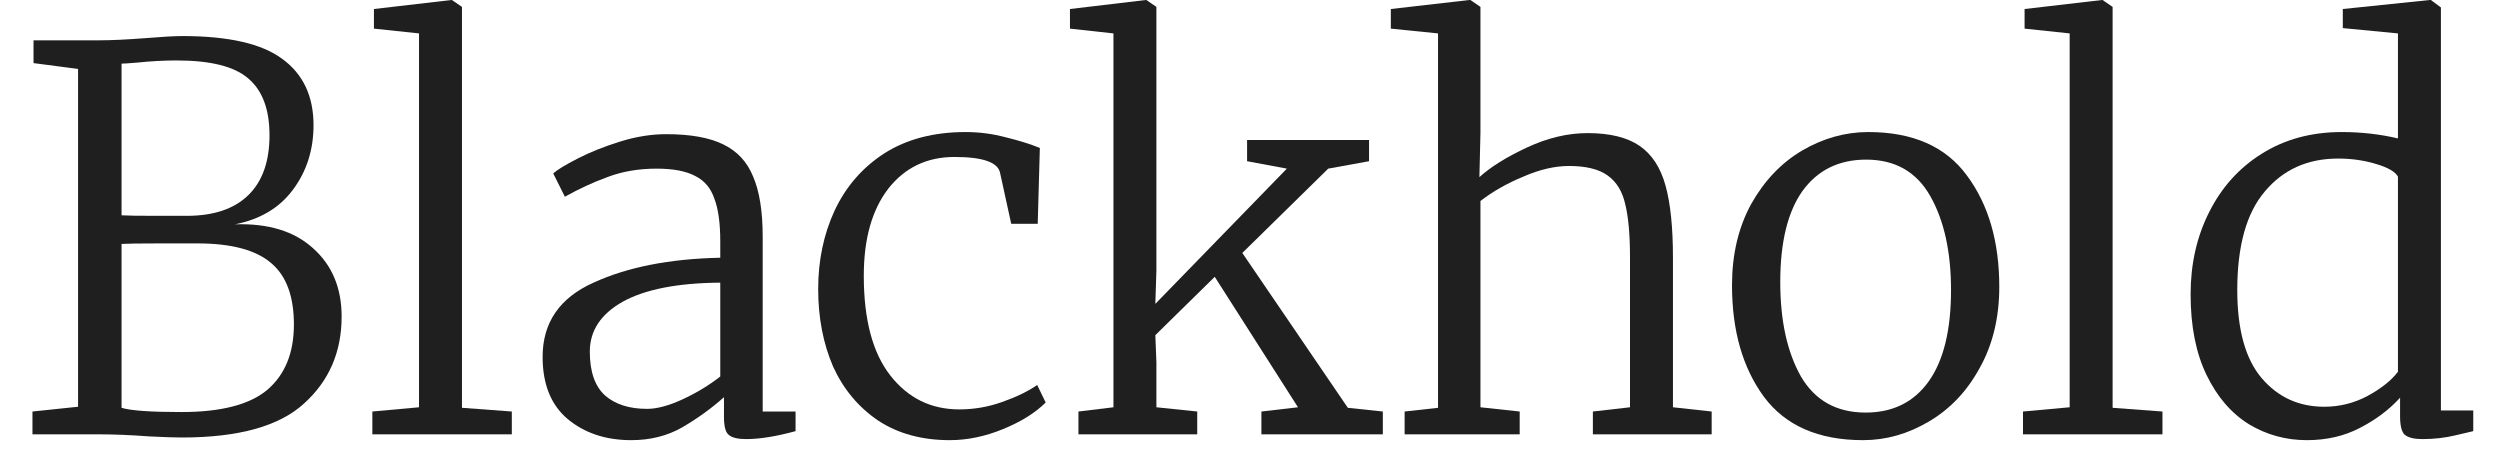
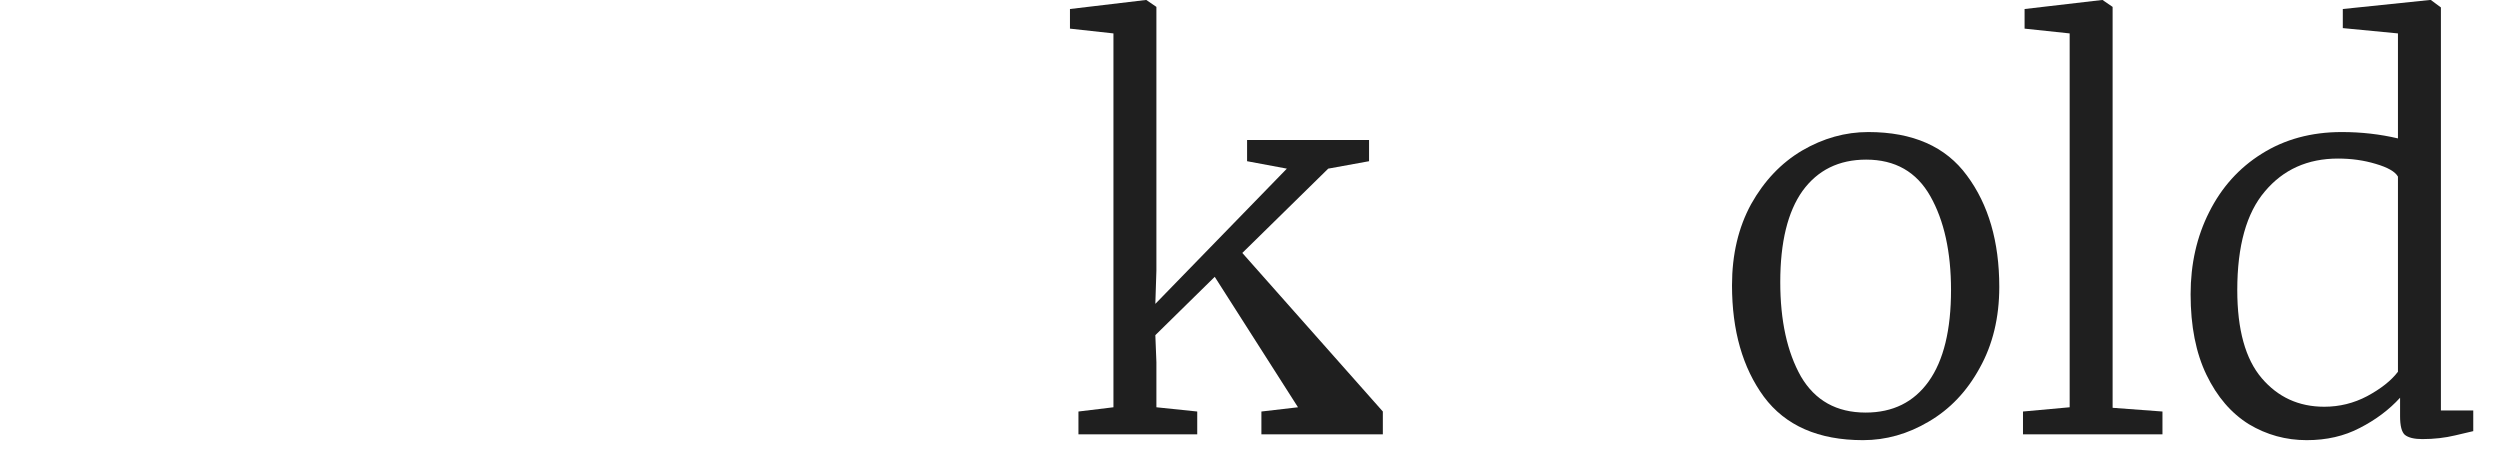
<svg xmlns="http://www.w3.org/2000/svg" width="66" height="12" viewBox="0 0 66 12" fill="none">
-   <path d="M2.061 1.82L0.885 1.666V1.064H2.635C2.943 1.064 3.34 1.045 3.825 1.008C4.273 0.971 4.605 0.952 4.819 0.952C6.033 0.952 6.91 1.153 7.451 1.554C8.002 1.955 8.277 2.539 8.277 3.304C8.277 3.957 8.095 4.527 7.731 5.012C7.377 5.488 6.868 5.791 6.205 5.922C7.083 5.894 7.769 6.104 8.263 6.552C8.767 7 9.019 7.602 9.019 8.358C9.019 9.291 8.688 10.057 8.025 10.654C7.372 11.251 6.299 11.55 4.805 11.55C4.628 11.55 4.343 11.541 3.951 11.522C3.466 11.485 3.009 11.466 2.579 11.466H0.857V10.864L2.061 10.738V1.82ZM3.209 5.684C3.359 5.693 3.653 5.698 4.091 5.698H4.931C5.641 5.698 6.182 5.516 6.555 5.152C6.929 4.788 7.115 4.261 7.115 3.57C7.115 2.889 6.929 2.389 6.555 2.072C6.191 1.755 5.561 1.596 4.665 1.596C4.329 1.596 3.984 1.615 3.629 1.652C3.405 1.671 3.265 1.68 3.209 1.68V5.684ZM3.209 10.766C3.452 10.841 3.979 10.878 4.791 10.878C5.837 10.878 6.593 10.682 7.059 10.29C7.526 9.889 7.759 9.315 7.759 8.568C7.759 7.821 7.559 7.28 7.157 6.944C6.756 6.599 6.107 6.426 5.211 6.426H4.175C3.671 6.426 3.349 6.431 3.209 6.44V10.766Z" fill="#1F1F1F" />
-   <path d="M11.062 0.882L9.872 0.756V0.238L11.916 0H11.93L12.196 0.182V10.766L13.512 10.864V11.466H9.83V10.864L11.062 10.752V0.882Z" fill="#1F1F1F" />
-   <path d="M14.325 9.422C14.325 8.517 14.773 7.863 15.669 7.462C16.565 7.051 17.68 6.832 19.015 6.804V6.37C19.015 5.894 18.964 5.521 18.861 5.25C18.768 4.97 18.6 4.769 18.357 4.648C18.114 4.517 17.774 4.452 17.335 4.452C16.859 4.452 16.425 4.527 16.033 4.676C15.65 4.816 15.277 4.989 14.913 5.194L14.605 4.578C14.708 4.485 14.922 4.354 15.249 4.186C15.576 4.018 15.949 3.869 16.369 3.738C16.789 3.607 17.195 3.542 17.587 3.542C18.222 3.542 18.721 3.631 19.085 3.808C19.458 3.985 19.724 4.27 19.883 4.662C20.051 5.054 20.135 5.581 20.135 6.244V10.864H21.003V11.382C20.49 11.522 20.056 11.592 19.701 11.592C19.477 11.592 19.323 11.555 19.239 11.48C19.155 11.415 19.113 11.256 19.113 11.004V10.486C18.777 10.785 18.408 11.051 18.007 11.284C17.615 11.508 17.167 11.62 16.663 11.62C15.991 11.62 15.431 11.433 14.983 11.06C14.544 10.687 14.325 10.141 14.325 9.422ZM17.083 10.794C17.344 10.794 17.657 10.71 18.021 10.542C18.385 10.374 18.716 10.173 19.015 9.94V7.462C17.886 7.471 17.027 7.639 16.439 7.966C15.86 8.293 15.571 8.731 15.571 9.282C15.571 9.814 15.706 10.201 15.977 10.444C16.248 10.677 16.616 10.794 17.083 10.794Z" fill="#1F1F1F" />
-   <path d="M21.6 7.63C21.6 6.874 21.745 6.183 22.034 5.558C22.333 4.923 22.771 4.419 23.35 4.046C23.938 3.673 24.652 3.486 25.492 3.486C25.856 3.486 26.211 3.533 26.556 3.626C26.901 3.71 27.2 3.803 27.452 3.906L27.396 5.908H26.696L26.402 4.564C26.346 4.284 25.945 4.144 25.198 4.144C24.47 4.144 23.887 4.424 23.448 4.984C23.019 5.544 22.804 6.309 22.804 7.28C22.804 8.437 23.037 9.315 23.504 9.912C23.971 10.509 24.577 10.808 25.324 10.808C25.716 10.808 26.094 10.743 26.458 10.612C26.831 10.481 27.139 10.332 27.382 10.164L27.606 10.626C27.335 10.897 26.962 11.13 26.486 11.326C26.01 11.522 25.539 11.62 25.072 11.62C24.335 11.62 23.705 11.447 23.182 11.102C22.659 10.747 22.263 10.271 21.992 9.674C21.731 9.067 21.6 8.386 21.6 7.63Z" fill="#1F1F1F" />
-   <path d="M29.395 0.882L28.247 0.756V0.238L30.249 0H30.263L30.529 0.182V7.14L30.501 8.022L33.973 4.452L32.923 4.256V3.696H36.143V4.256L35.065 4.452L32.797 6.678L35.583 10.766L36.507 10.864V11.466H33.301V10.864L34.267 10.752L32.069 7.308L30.501 8.848L30.529 9.562V10.752L31.607 10.864V11.466H28.471V10.864L29.395 10.752V0.882Z" fill="#1F1F1F" />
-   <path d="M37.964 0.882L36.718 0.756V0.238L38.79 0H38.818L39.084 0.182V3.514L39.056 4.676C39.355 4.405 39.775 4.144 40.316 3.892C40.857 3.64 41.389 3.514 41.912 3.514C42.5 3.514 42.957 3.626 43.284 3.85C43.611 4.074 43.839 4.424 43.97 4.9C44.1 5.367 44.166 6.001 44.166 6.804V10.752L45.188 10.864V11.466H42.052V10.864L43.032 10.752V6.79C43.032 6.193 42.99 5.726 42.906 5.39C42.831 5.054 42.677 4.802 42.444 4.634C42.211 4.466 41.87 4.382 41.422 4.382C41.048 4.382 40.647 4.475 40.218 4.662C39.788 4.839 39.41 5.054 39.084 5.306V10.752L40.12 10.864V11.466H37.082V10.864L37.964 10.766V0.882Z" fill="#1F1F1F" />
+   <path d="M29.395 0.882L28.247 0.756V0.238L30.249 0H30.263L30.529 0.182V7.14L30.501 8.022L33.973 4.452L32.923 4.256V3.696H36.143V4.256L35.065 4.452L32.797 6.678L36.507 10.864V11.466H33.301V10.864L34.267 10.752L32.069 7.308L30.501 8.848L30.529 9.562V10.752L31.607 10.864V11.466H28.471V10.864L29.395 10.752V0.882Z" fill="#1F1F1F" />
  <path d="M45.725 7.532C45.725 6.72 45.893 6.006 46.229 5.39C46.574 4.774 47.022 4.303 47.573 3.976C48.133 3.649 48.716 3.486 49.323 3.486C50.499 3.486 51.367 3.869 51.927 4.634C52.496 5.399 52.781 6.379 52.781 7.574C52.781 8.386 52.608 9.1 52.263 9.716C51.927 10.332 51.479 10.803 50.919 11.13C50.368 11.457 49.789 11.62 49.183 11.62C48.007 11.62 47.134 11.237 46.565 10.472C46.005 9.707 45.725 8.727 45.725 7.532ZM49.253 10.892C49.971 10.892 50.527 10.617 50.919 10.066C51.311 9.515 51.507 8.713 51.507 7.658C51.507 6.65 51.325 5.824 50.961 5.18C50.597 4.536 50.032 4.214 49.267 4.214C48.548 4.214 47.988 4.489 47.587 5.04C47.195 5.591 46.999 6.393 46.999 7.448C46.999 8.465 47.181 9.296 47.545 9.94C47.918 10.575 48.487 10.892 49.253 10.892Z" fill="#1F1F1F" />
  <path d="M54.639 0.882L53.449 0.756V0.238L55.493 0H55.507L55.773 0.182V10.766L57.089 10.864V11.466H53.407V10.864L54.639 10.752V0.882Z" fill="#1F1F1F" />
  <path d="M60.898 11.62C60.348 11.62 59.839 11.48 59.372 11.2C58.906 10.911 58.532 10.477 58.252 9.898C57.972 9.319 57.832 8.61 57.832 7.77C57.832 6.967 57.996 6.244 58.322 5.6C58.649 4.947 59.111 4.433 59.708 4.06C60.315 3.677 61.02 3.486 61.822 3.486C62.336 3.486 62.83 3.542 63.306 3.654V0.882L61.85 0.742V0.238L64.146 0H64.174L64.44 0.196V10.836H65.294V11.382C65.248 11.391 65.089 11.429 64.818 11.494C64.548 11.559 64.258 11.592 63.95 11.592C63.736 11.592 63.582 11.555 63.488 11.48C63.404 11.405 63.362 11.242 63.362 10.99V10.5C63.073 10.817 62.718 11.083 62.298 11.298C61.888 11.513 61.421 11.62 60.898 11.62ZM61.36 10.738C61.762 10.738 62.14 10.645 62.494 10.458C62.858 10.262 63.129 10.047 63.306 9.814V4.662C63.232 4.531 63.036 4.419 62.718 4.326C62.41 4.233 62.079 4.186 61.724 4.186C60.922 4.186 60.278 4.475 59.792 5.054C59.307 5.623 59.064 6.491 59.064 7.658C59.064 8.703 59.279 9.478 59.708 9.982C60.138 10.486 60.688 10.738 61.36 10.738Z" fill="#1F1F1F" />
</svg>